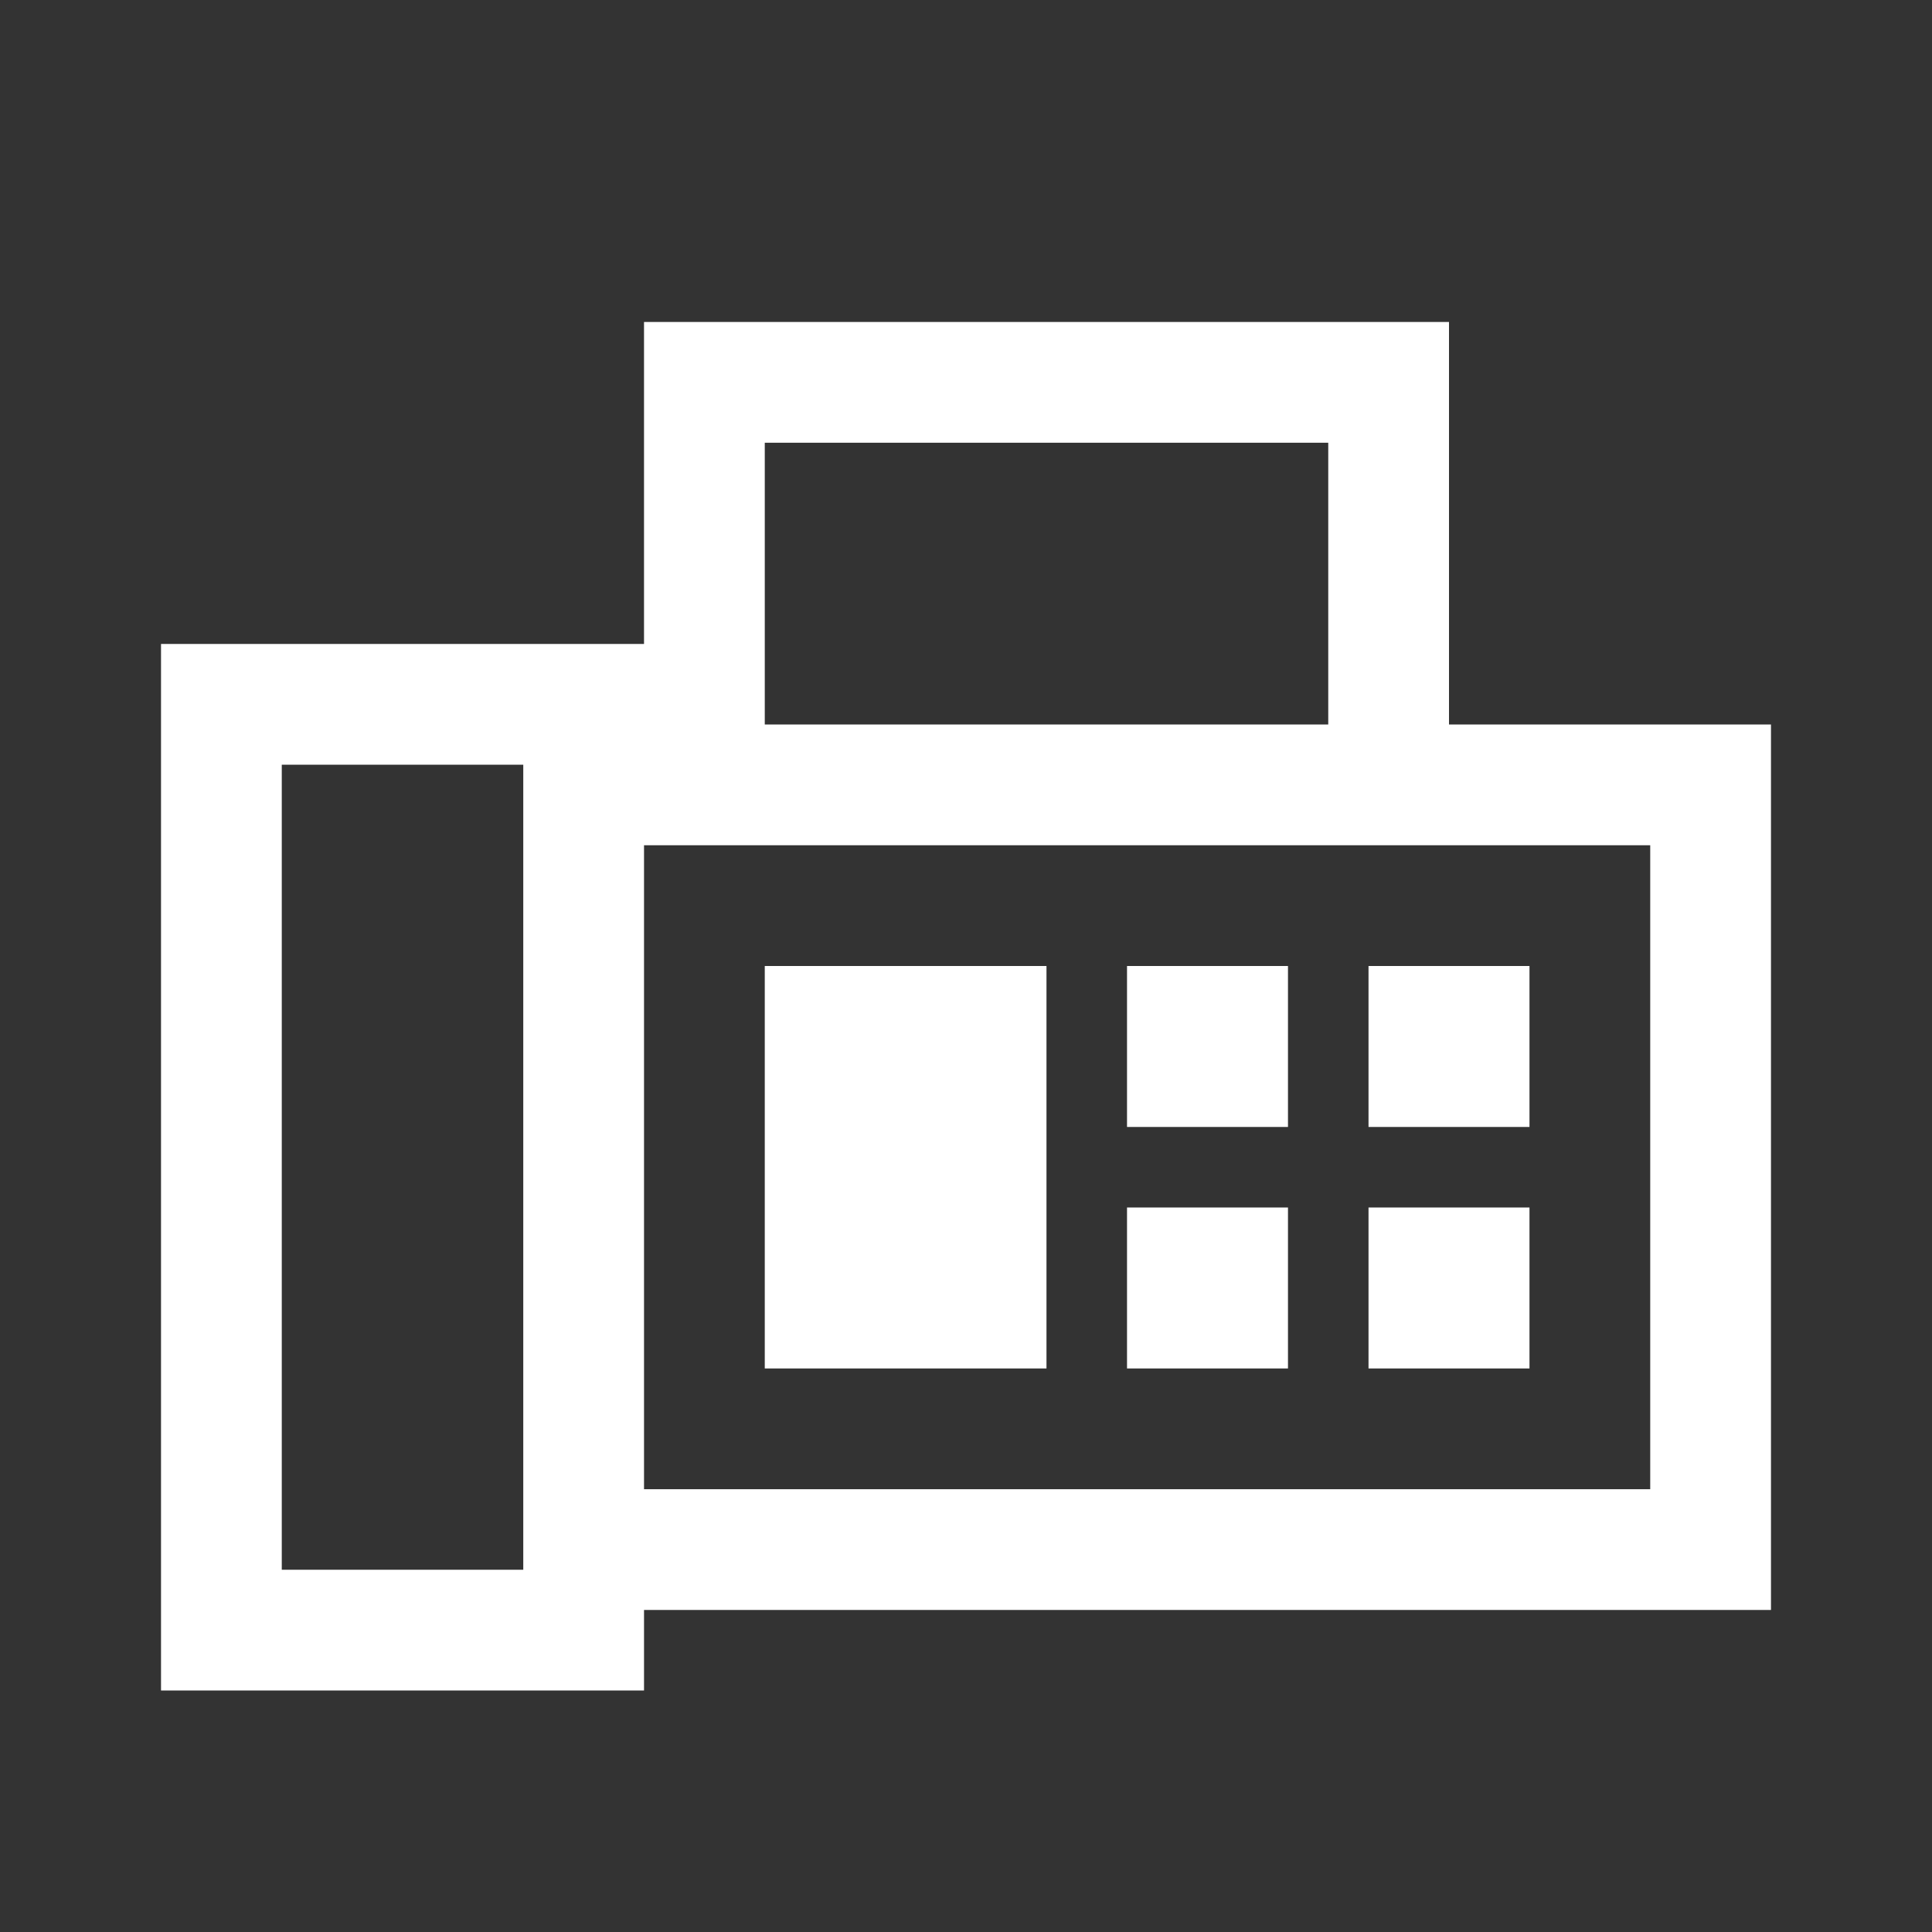
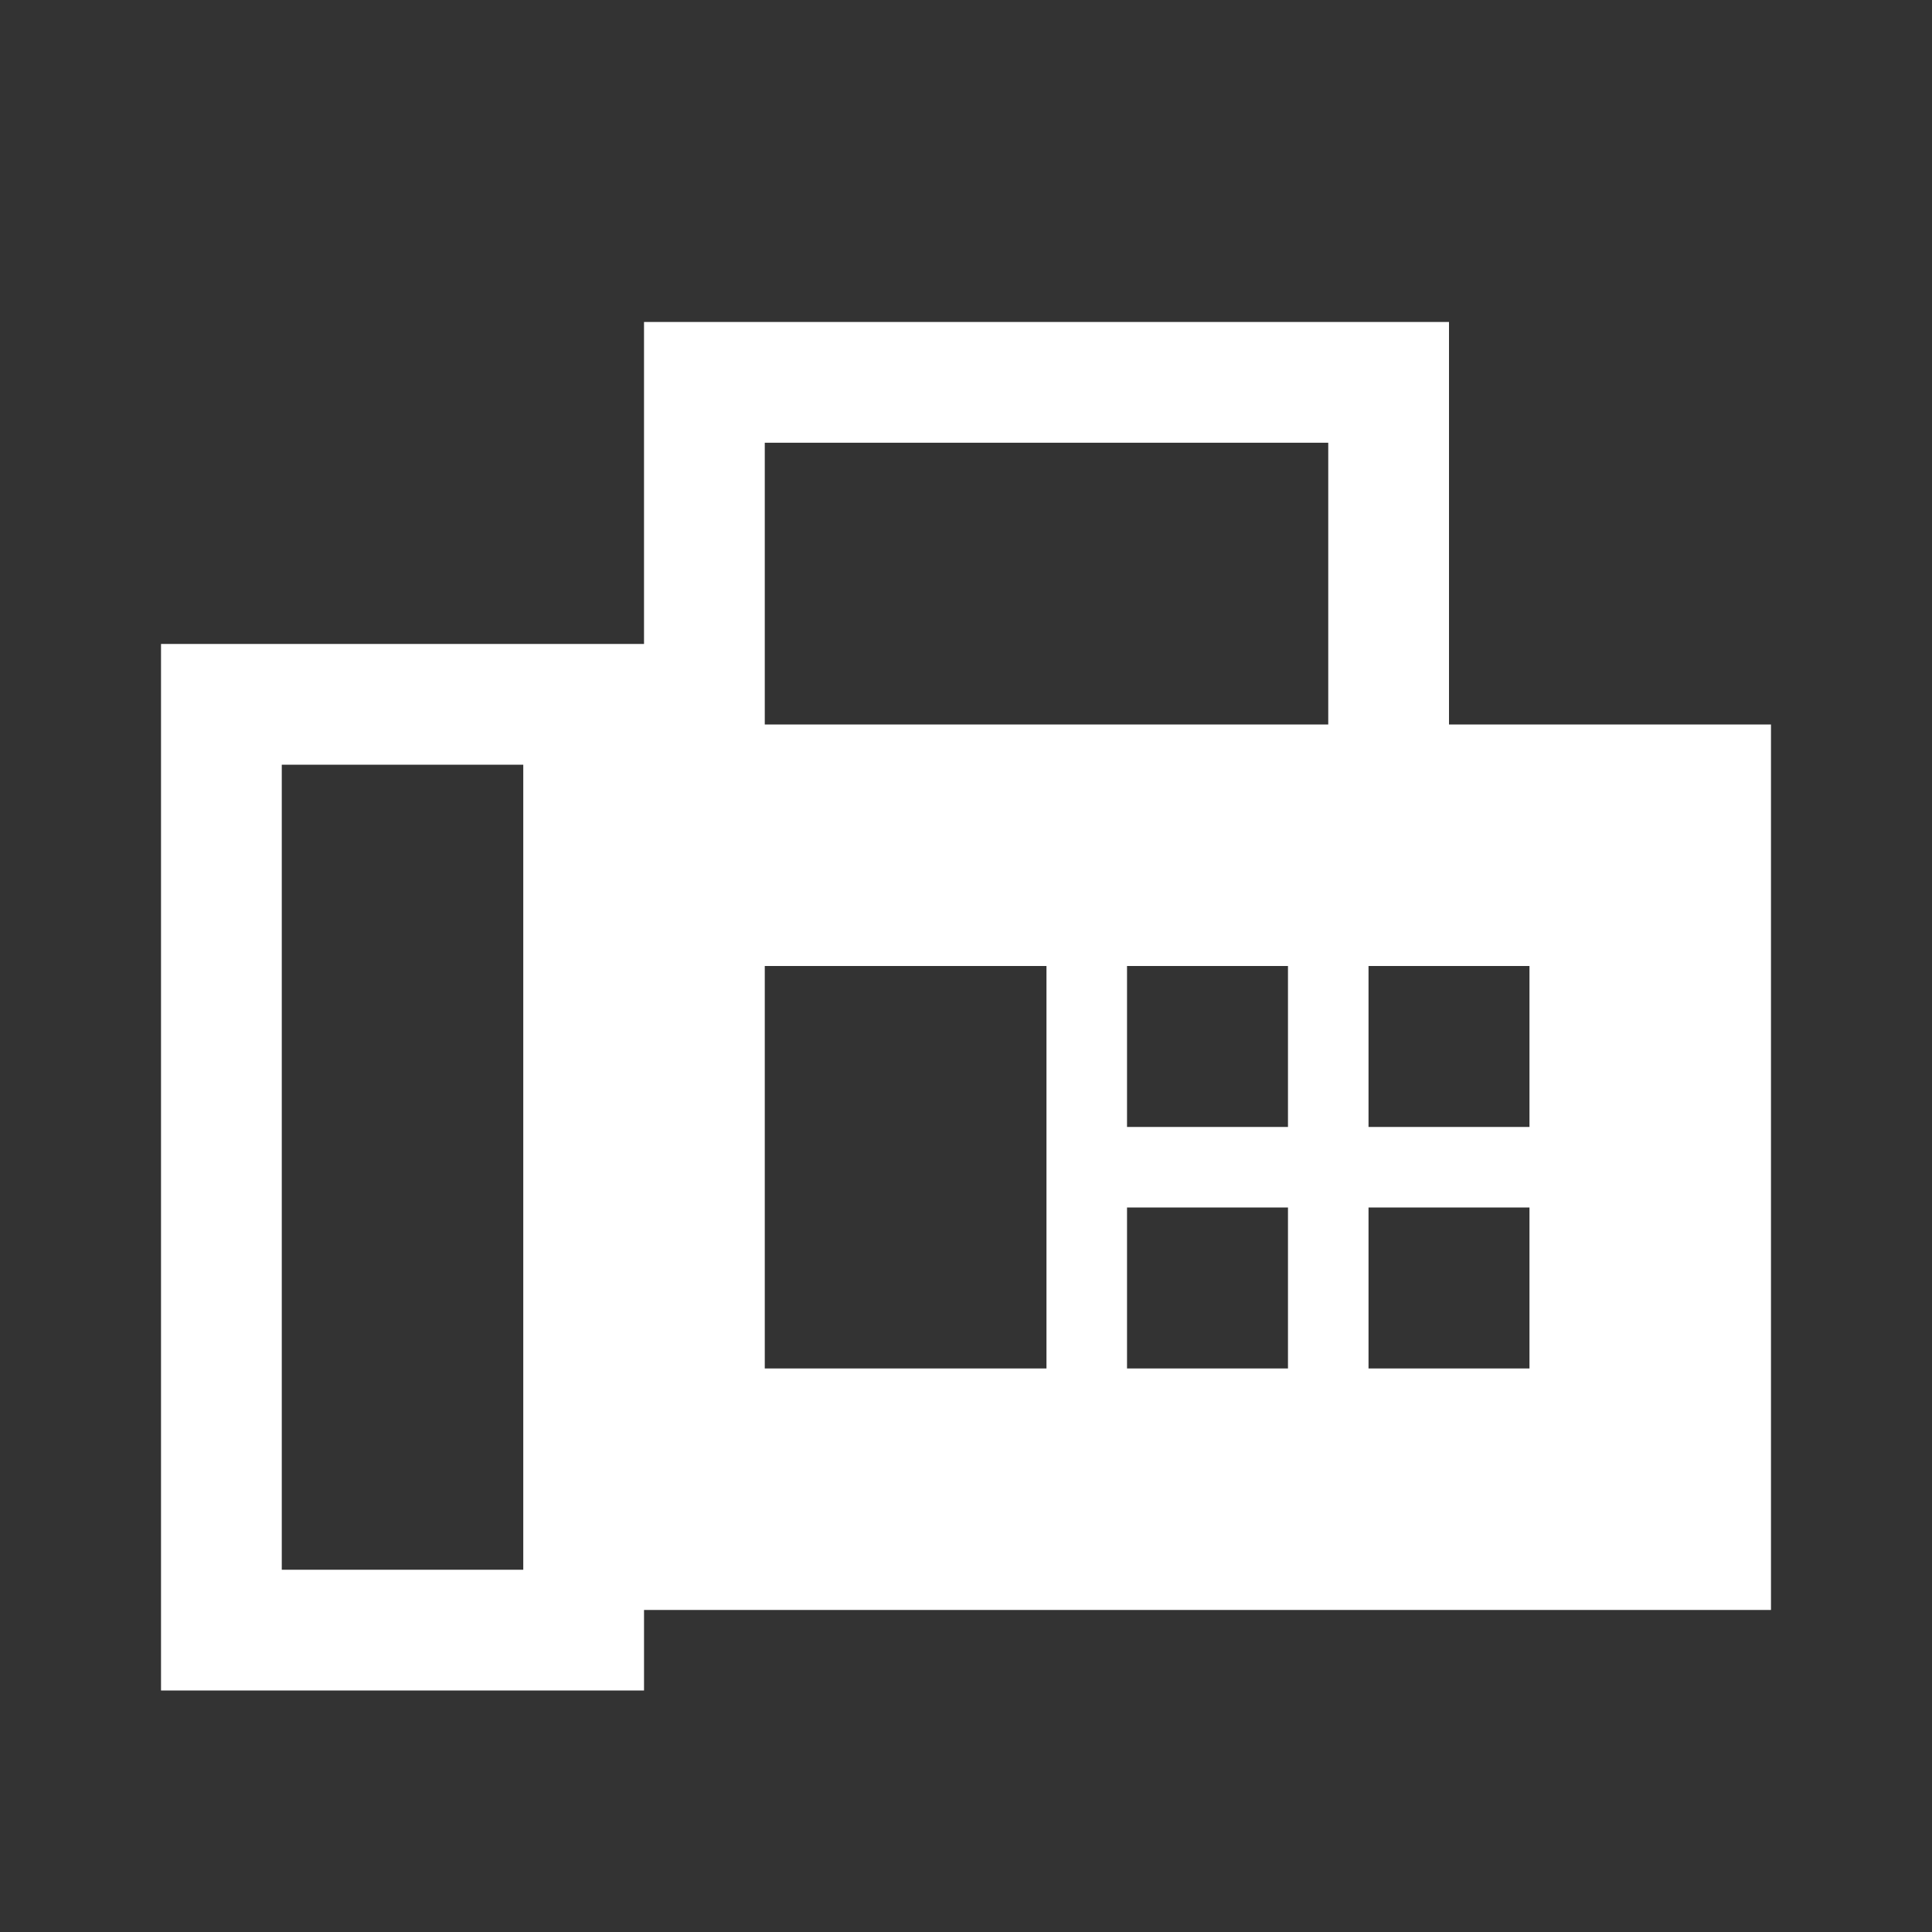
<svg xmlns="http://www.w3.org/2000/svg" width="32" height="32" viewBox="0 0 32 32" fill="none">
  <rect x="0" y="0" width="32" height="32" fill="#333333" stroke="none" />
-   <path d="M2.667 28V10.666H10.667V12V5.333H24V12H29.333V26.666H10.667V28H2.667ZM4.667 26H8.667V12.666H4.667V26ZM12.667 12H22V7.333H12.667V12ZM10.667 24.666H27.333V14H10.667V24.666ZM12.667 22.666H17.333V16H12.667V22.666ZM18.667 18.666H21.333V16H18.667V18.666ZM22.667 18.666H25.333V16H22.667V18.666ZM18.667 22.666H21.333V20H18.667V22.666ZM22.667 22.666H25.333V20H22.667V22.666Z" fill="white" />
+   <path d="M2.667 28V10.666H10.667V12V5.333H24V12H29.333V26.666H10.667V28H2.667ZM4.667 26H8.667V12.666H4.667V26ZM12.667 12H22V7.333H12.667V12ZM10.667 24.666H27.333H10.667V24.666ZM12.667 22.666H17.333V16H12.667V22.666ZM18.667 18.666H21.333V16H18.667V18.666ZM22.667 18.666H25.333V16H22.667V18.666ZM18.667 22.666H21.333V20H18.667V22.666ZM22.667 22.666H25.333V20H22.667V22.666Z" fill="white" />
</svg>